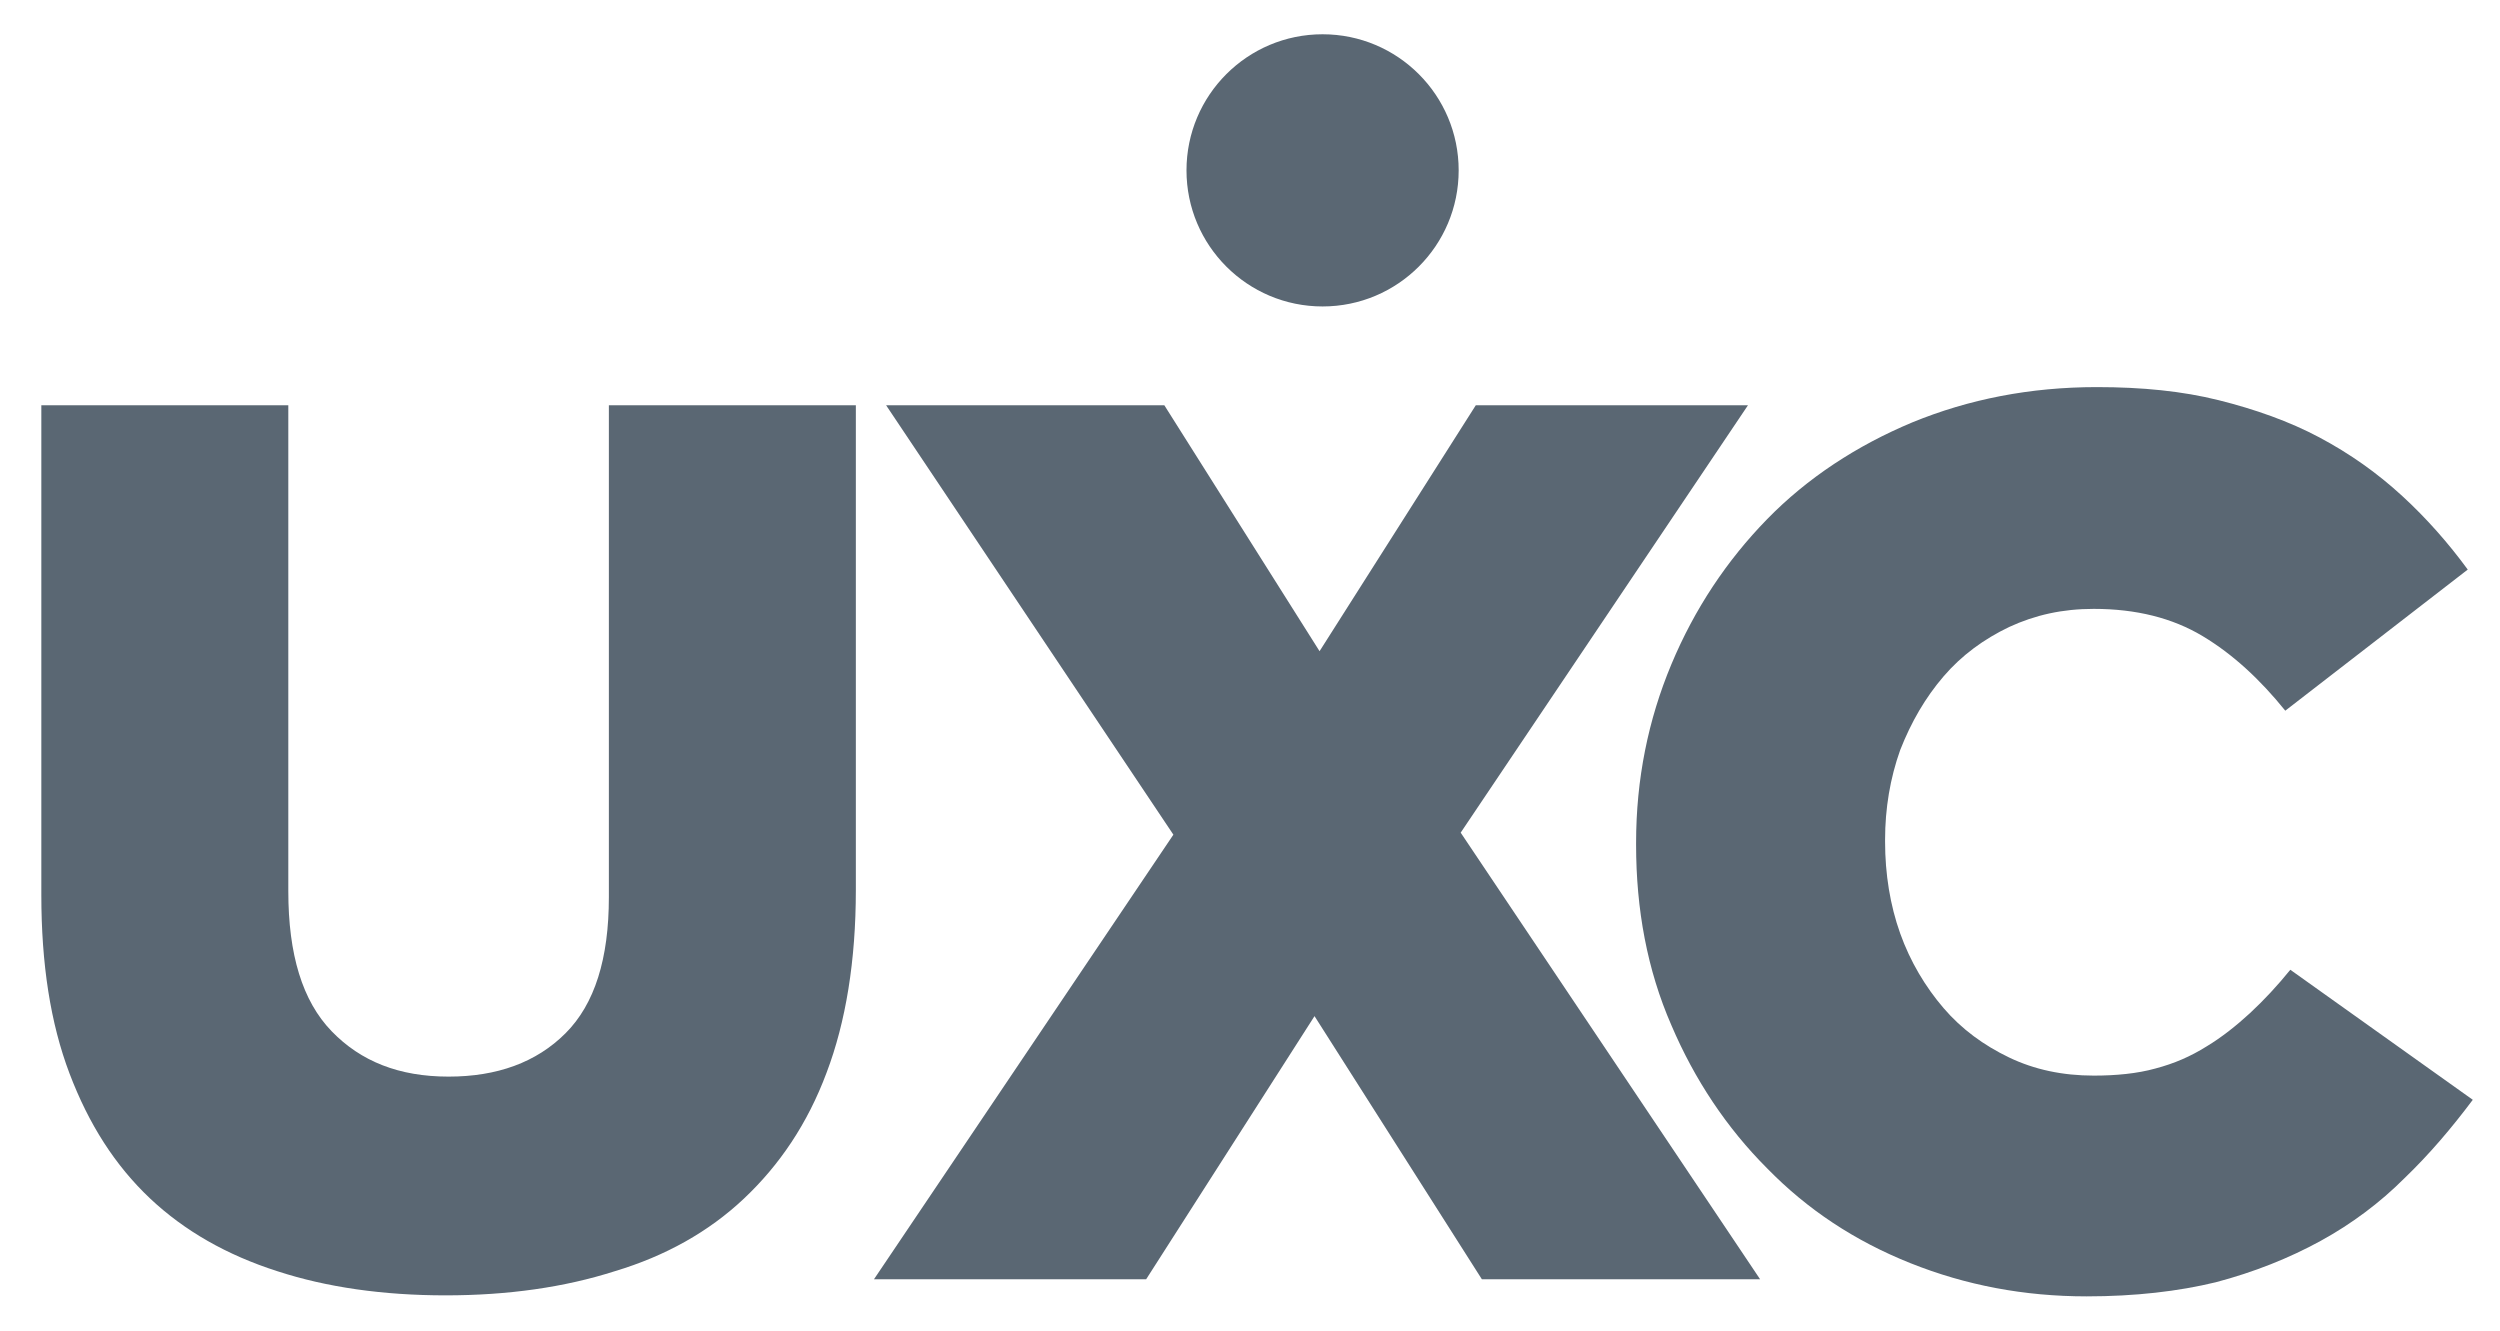
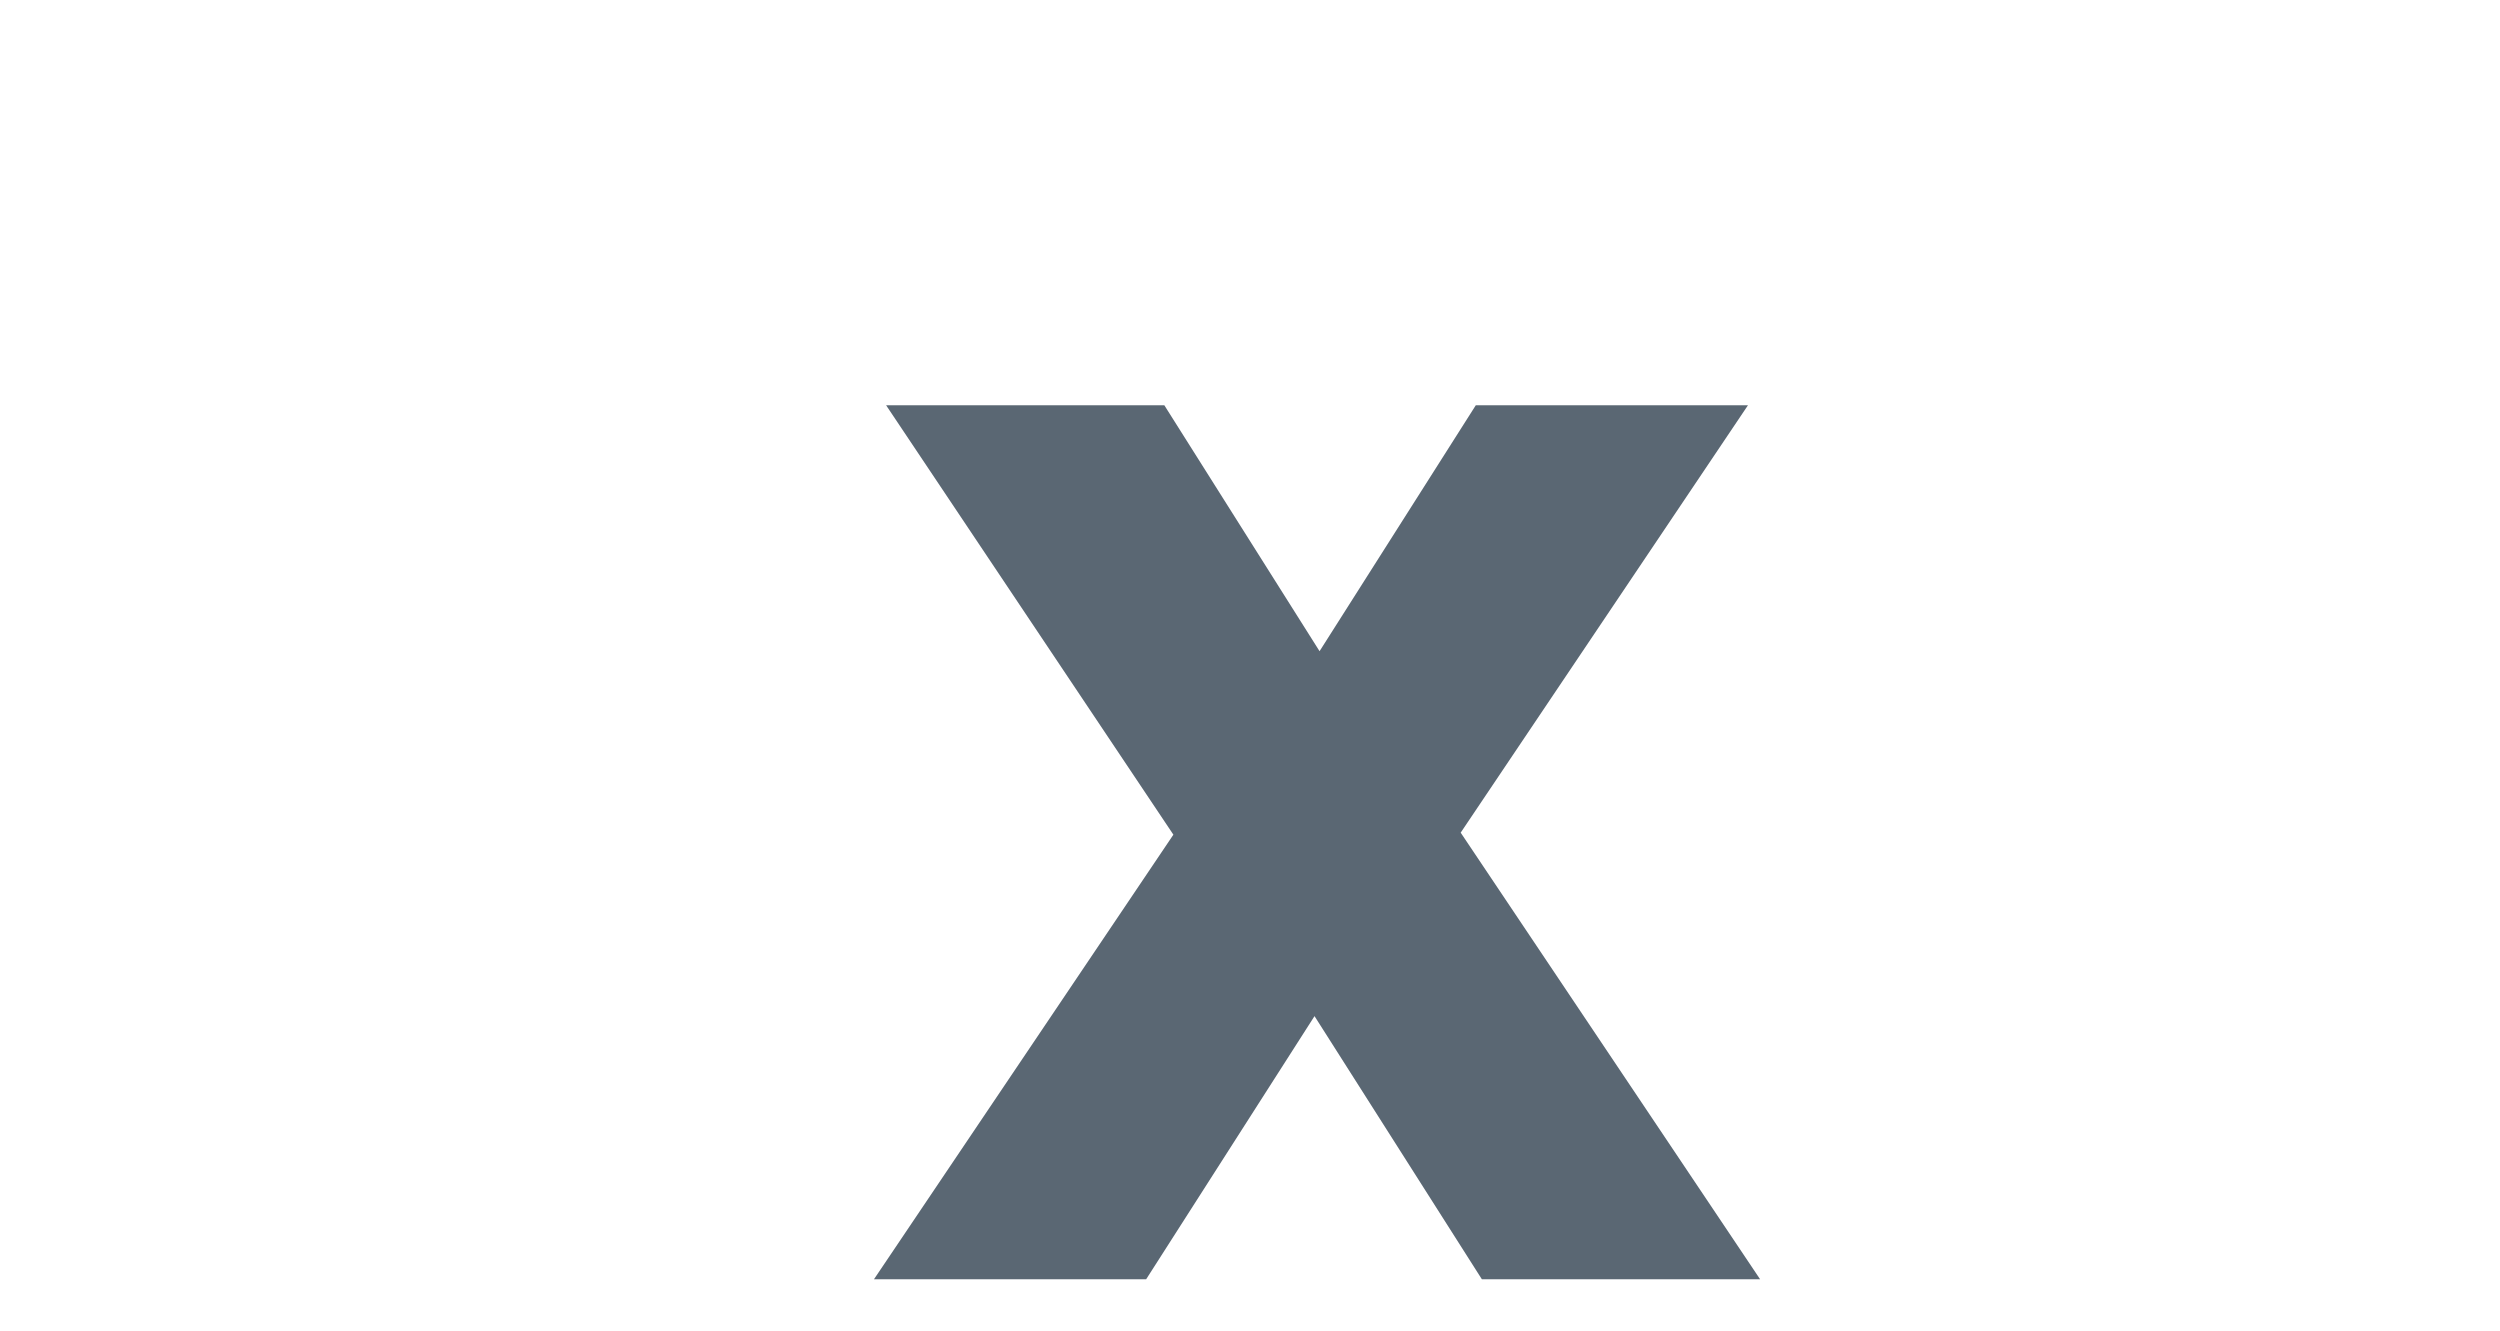
<svg xmlns="http://www.w3.org/2000/svg" version="1.1" id="Layer_1" x="0px" y="0px" viewBox="0 0 248 132" style="enable-background:new 0 0 248 132;" xml:space="preserve">
  <style type="text/css">
	.st0{fill:#5A6773;}
</style>
-   <path class="st0" d="M44.2,128.5c-6.2,0-11.8-0.8-16.7-2.4c-5-1.6-9.2-4-12.6-7.2c-3.5-3.3-6.1-7.4-8-12.4S4.1,95.6,4.1,88.8V40.2  h24.5v48.2c0,6.3,1.4,10.9,4.3,13.9s6.7,4.5,11.6,4.5c4.8,0,8.7-1.4,11.6-4.3c2.9-2.9,4.3-7.4,4.3-13.5V40.2h24.5v48.1  c0,7-1,13.1-2.9,18.1c-1.9,5.1-4.7,9.2-8.2,12.5s-7.8,5.7-12.8,7.2C56,127.7,50.4,128.5,44.2,128.5z" />
  <path class="st0" d="M116.4,82.8L87.9,40.2h27.6l15.4,24.4l15.5-24.4h27l-28.5,42.4l29.7,44.3H147l-16.6-26.1l-16.7,26.1h-27  L116.4,82.8z" />
-   <path class="st0" d="M207,128.6c-6.2,0-12-1.1-17.5-3.3c-5.5-2.2-10.2-5.3-14.2-9.4c-4-4-7.2-8.8-9.5-14.2  c-2.4-5.5-3.5-11.5-3.5-17.9v-0.2c0-6.3,1.2-12.2,3.5-17.7s5.5-10.3,9.5-14.4s8.9-7.3,14.4-9.6c5.6-2.3,11.7-3.5,18.3-3.5  c4.5,0,8.5,0.4,12.1,1.3c3.6,0.9,7,2.1,10,3.7c3,1.6,5.7,3.5,8.2,5.8c2.4,2.2,4.6,4.7,6.5,7.3l-18.1,14c-2.5-3.1-5.2-5.6-8.2-7.4  c-3-1.8-6.6-2.7-10.8-2.7c-3.1,0-5.8,0.6-8.4,1.8c-2.5,1.2-4.7,2.8-6.5,4.9s-3.2,4.5-4.3,7.3c-1,2.8-1.5,5.8-1.5,8.9v0.2  c0,3.2,0.5,6.3,1.5,9.1c1,2.8,2.5,5.3,4.3,7.4s4,3.7,6.5,4.9c2.5,1.2,5.3,1.8,8.4,1.8c2.2,0,4.3-0.2,6.1-0.7  c1.9-0.5,3.5-1.2,5.1-2.2c1.5-0.9,3-2.1,4.3-3.3c1.4-1.3,2.7-2.7,4-4.3l18.1,12.9c-2.1,2.8-4.3,5.4-6.8,7.8  c-2.4,2.4-5.2,4.5-8.3,6.2s-6.6,3.1-10.4,4.1C216.1,128.1,211.8,128.6,207,128.6z" />
-   <circle class="st0" cx="131.2" cy="16.9" r="13.5" />
</svg>